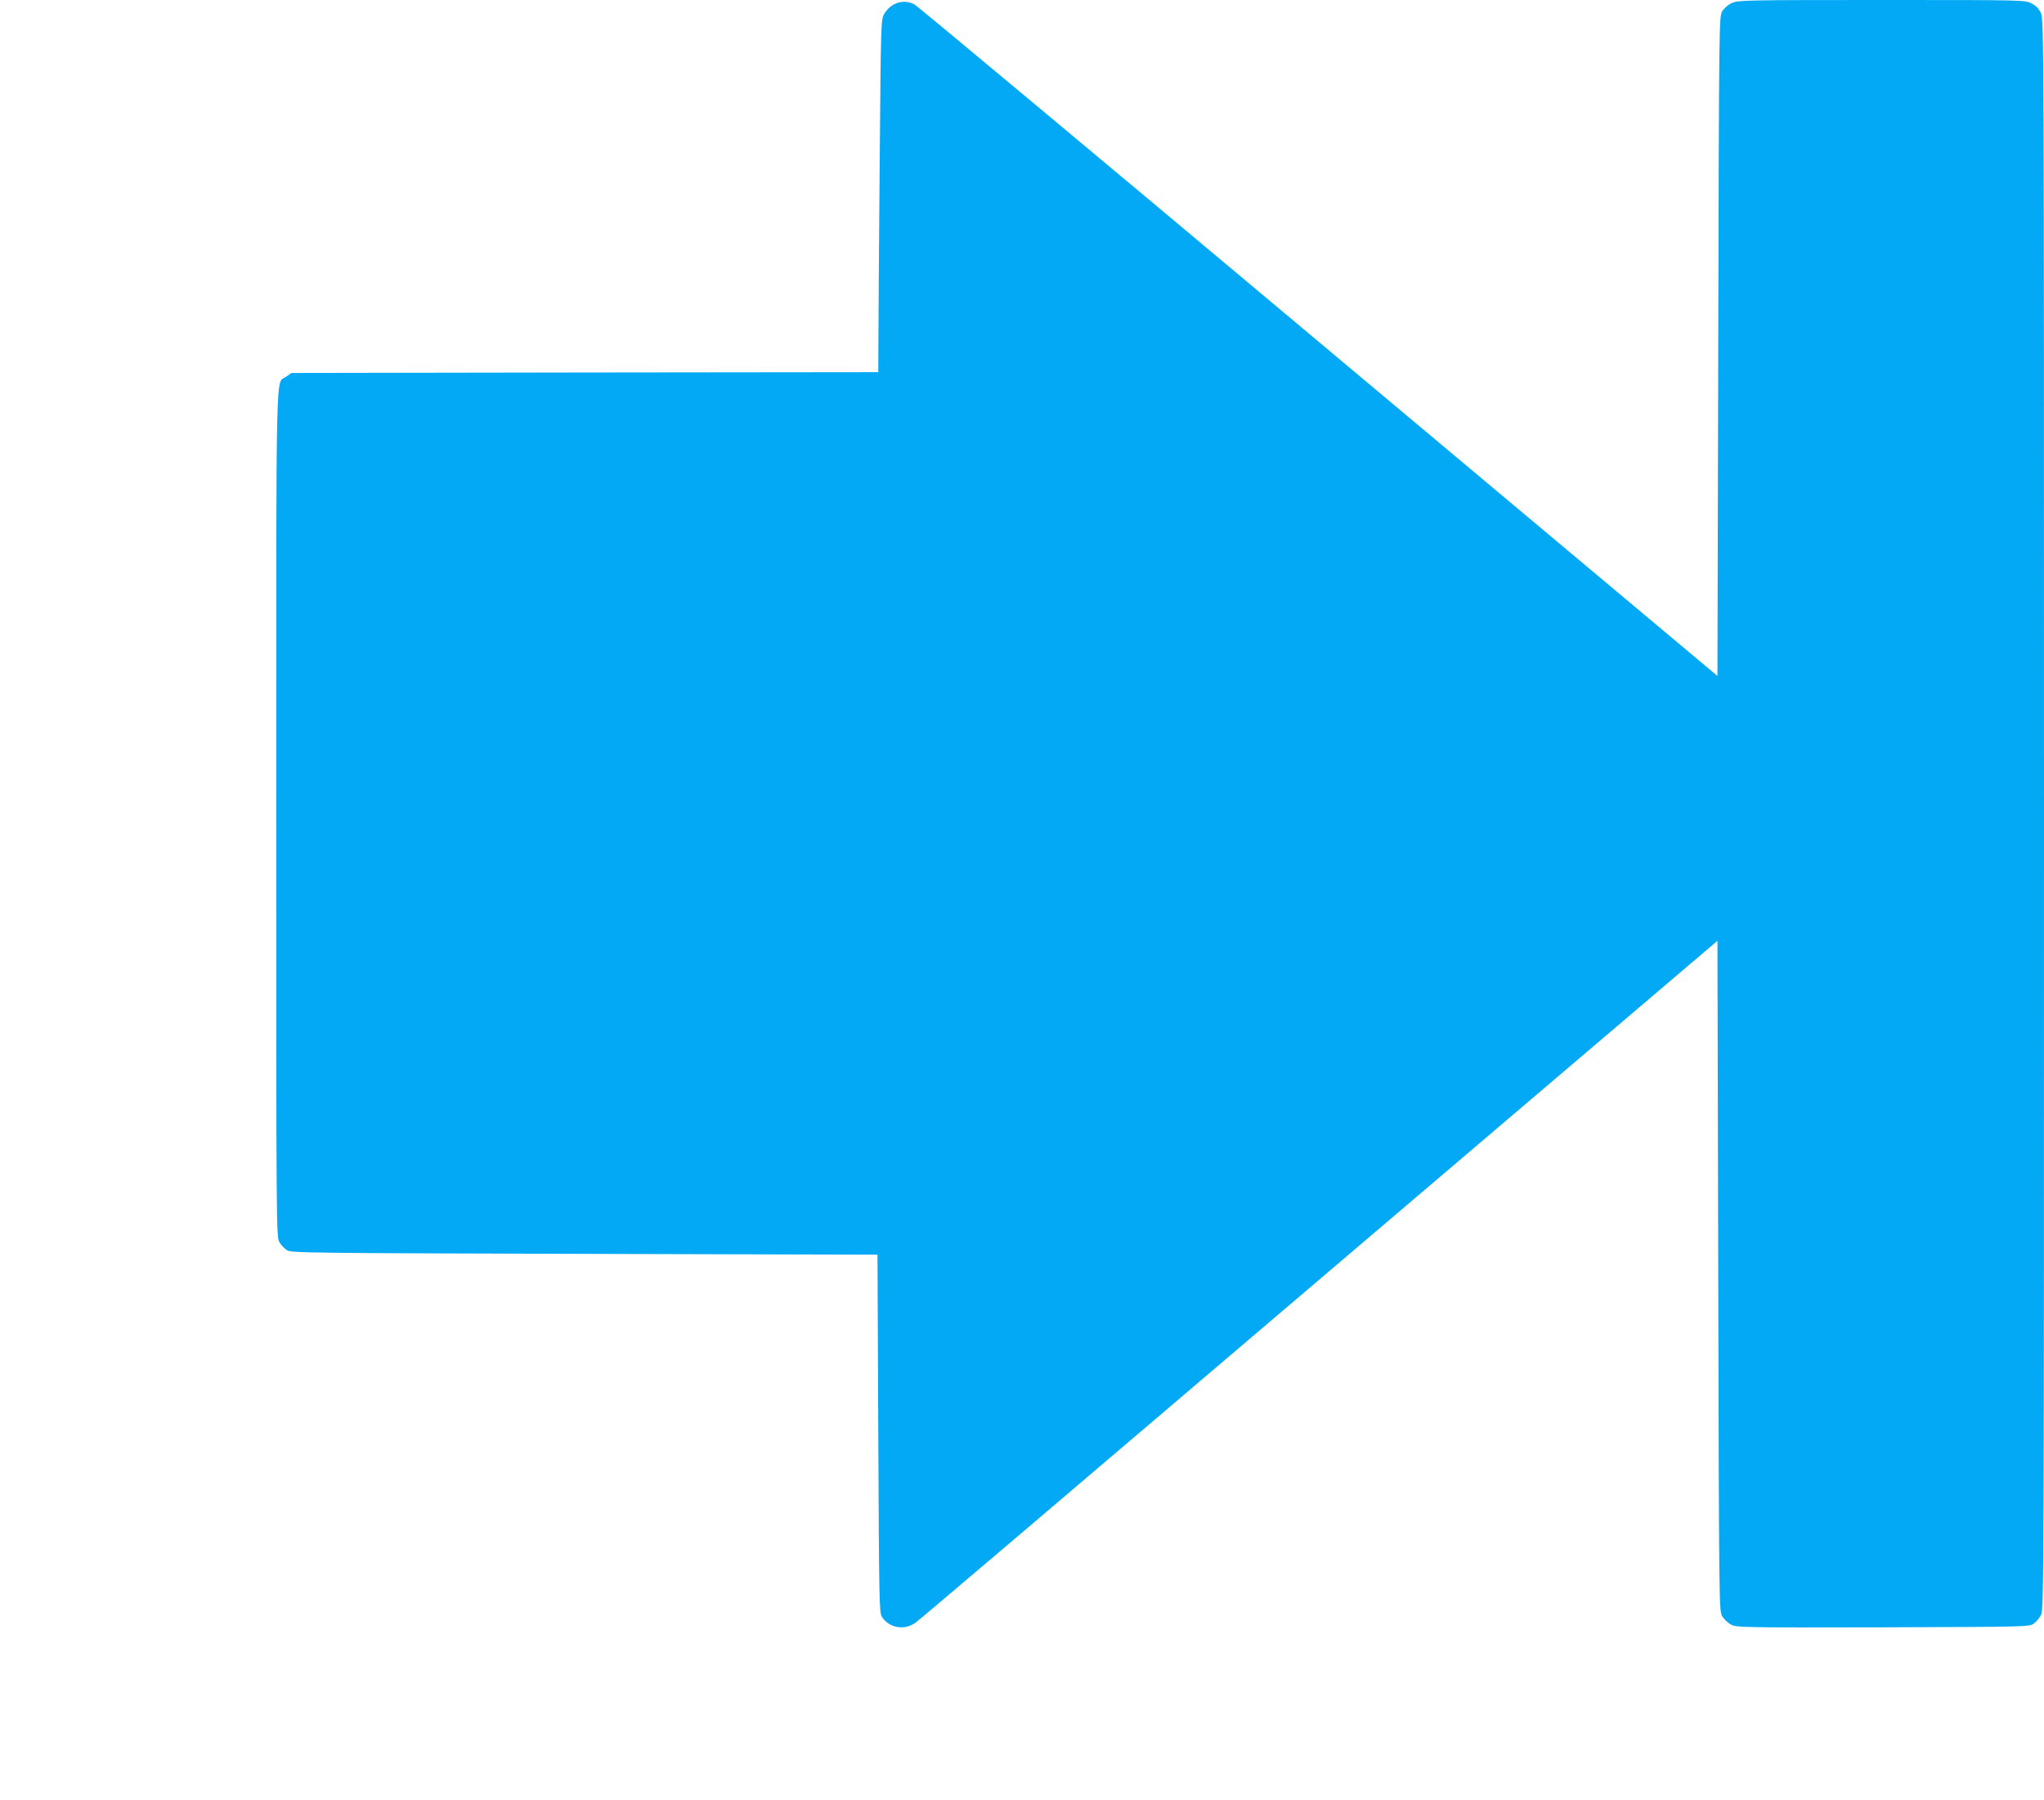
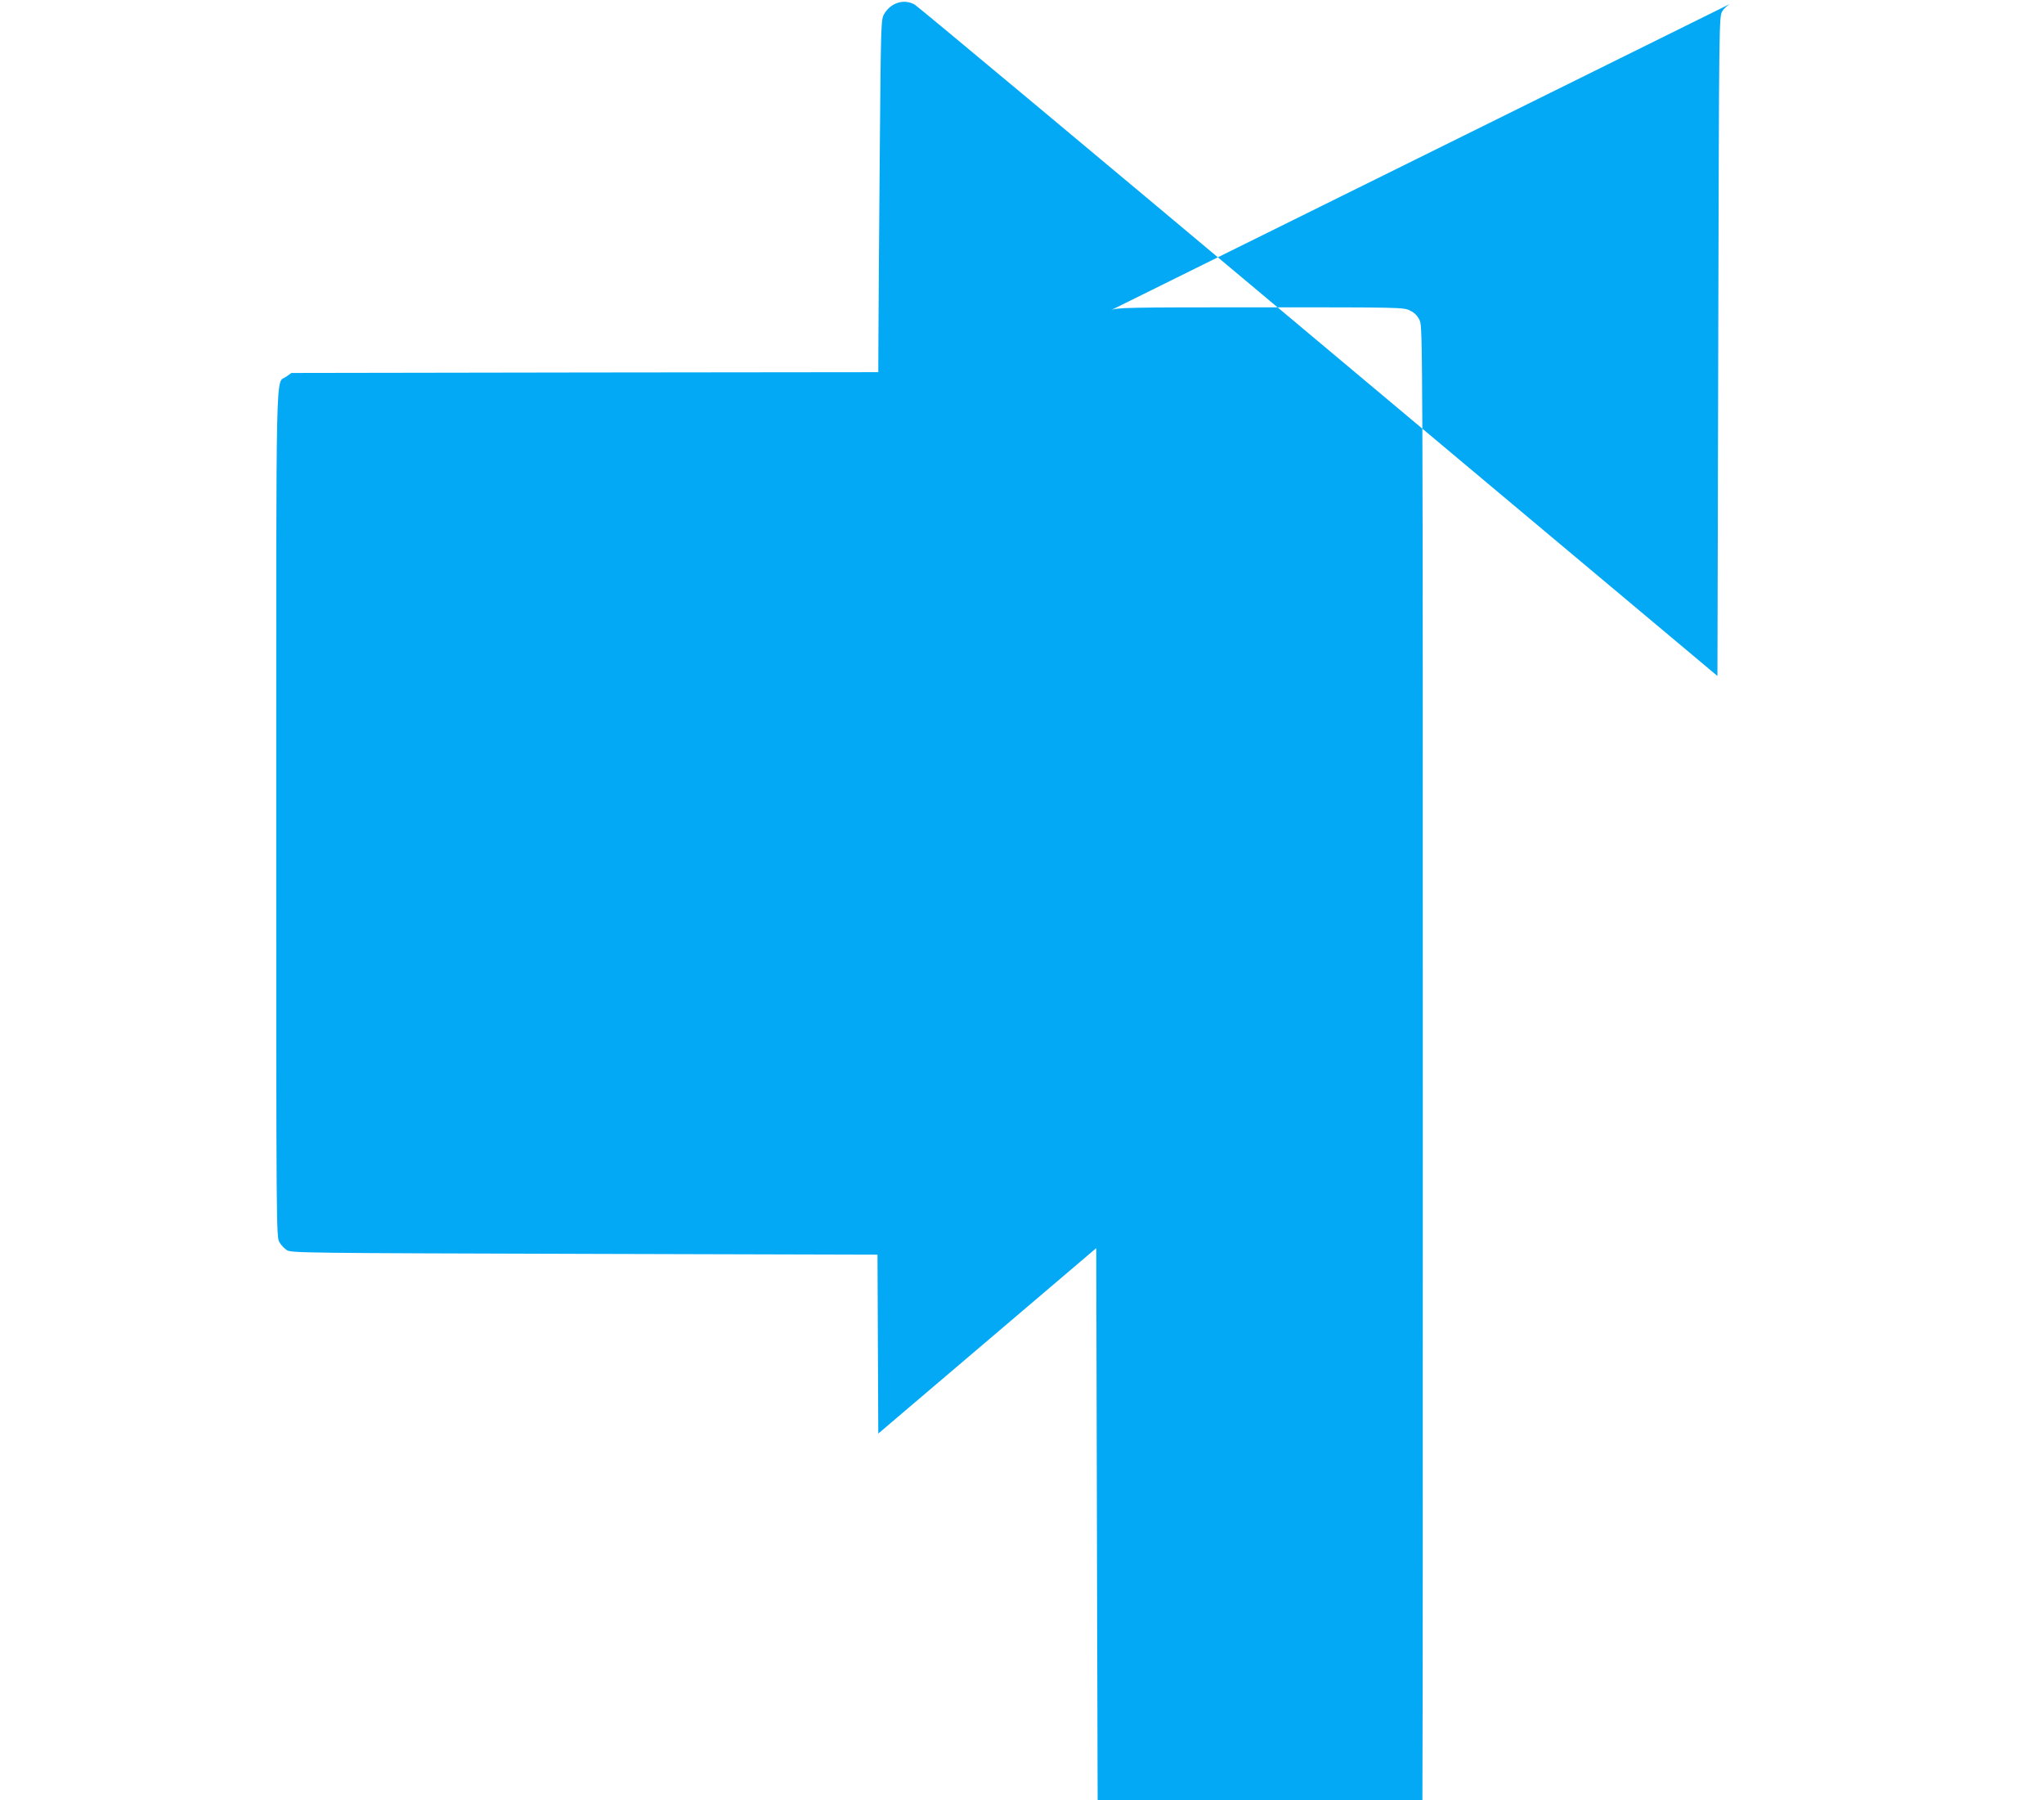
<svg xmlns="http://www.w3.org/2000/svg" version="1.0" width="1280pt" height="1127pt" viewBox="0 0 1280 1127" preserveAspectRatio="xMidYMid meet">
  <g transform="translate(0,1127) scale(0.1,-0.1)" fill="#03a9f4" stroke="none">
-     <path d="M10845 11251 c-23 -10 -49 -33 -60 -52 -20 -34 -20 -57 -25 -2098 l-5 -2063 -2498 2093 c-1374 1152 -2513 2102 -2530 2111 -68 37 -149 11 -191 -61 -19 -33 -20 -61 -27 -915 -4 -485 -8 -981 -8 -1103 l-1 -223 -1838 -2 -1837 -3 -34 -24 c-66 -47 -61 169 -61 -2738 0 -2607 0 -2648 20 -2680 10 -18 31 -40 47 -50 26 -17 115 -18 1863 -23 l1835 -5 5 -1120 c5 -1059 6 -1122 23 -1148 46 -70 141 -86 210 -36 32 23 625 527 3657 3108 l1365 1161 5 -2097 c5 -2075 5 -2098 25 -2132 11 -18 36 -42 55 -52 34 -18 72 -19 952 -17 909 3 917 3 945 24 15 11 36 36 45 55 17 32 18 292 18 5009 0 4869 -1 4976 -19 5017 -14 30 -31 48 -60 62 -40 21 -51 21 -938 21 -851 0 -900 -1 -938 -19z" />
+     <path d="M10845 11251 c-23 -10 -49 -33 -60 -52 -20 -34 -20 -57 -25 -2098 l-5 -2063 -2498 2093 c-1374 1152 -2513 2102 -2530 2111 -68 37 -149 11 -191 -61 -19 -33 -20 -61 -27 -915 -4 -485 -8 -981 -8 -1103 l-1 -223 -1838 -2 -1837 -3 -34 -24 c-66 -47 -61 169 -61 -2738 0 -2607 0 -2648 20 -2680 10 -18 31 -40 47 -50 26 -17 115 -18 1863 -23 l1835 -5 5 -1120 l1365 1161 5 -2097 c5 -2075 5 -2098 25 -2132 11 -18 36 -42 55 -52 34 -18 72 -19 952 -17 909 3 917 3 945 24 15 11 36 36 45 55 17 32 18 292 18 5009 0 4869 -1 4976 -19 5017 -14 30 -31 48 -60 62 -40 21 -51 21 -938 21 -851 0 -900 -1 -938 -19z" />
  </g>
</svg>